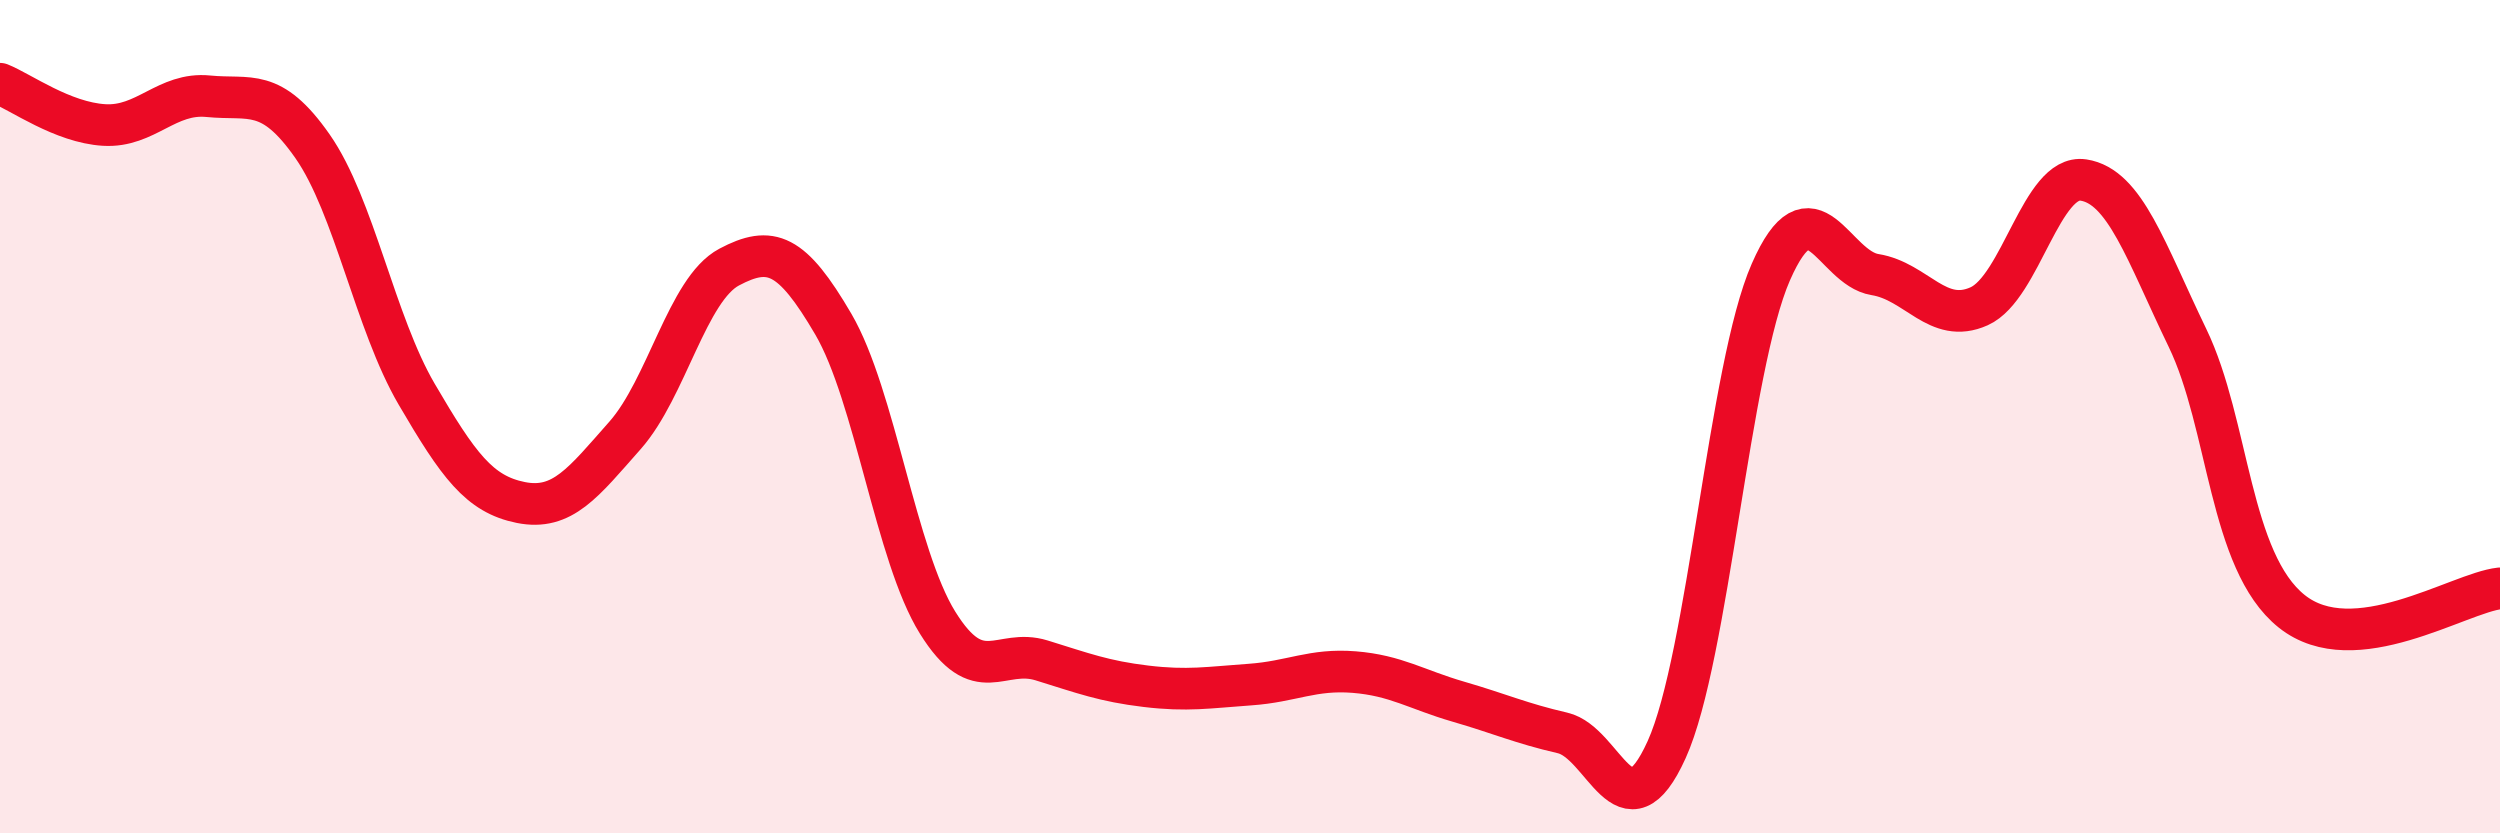
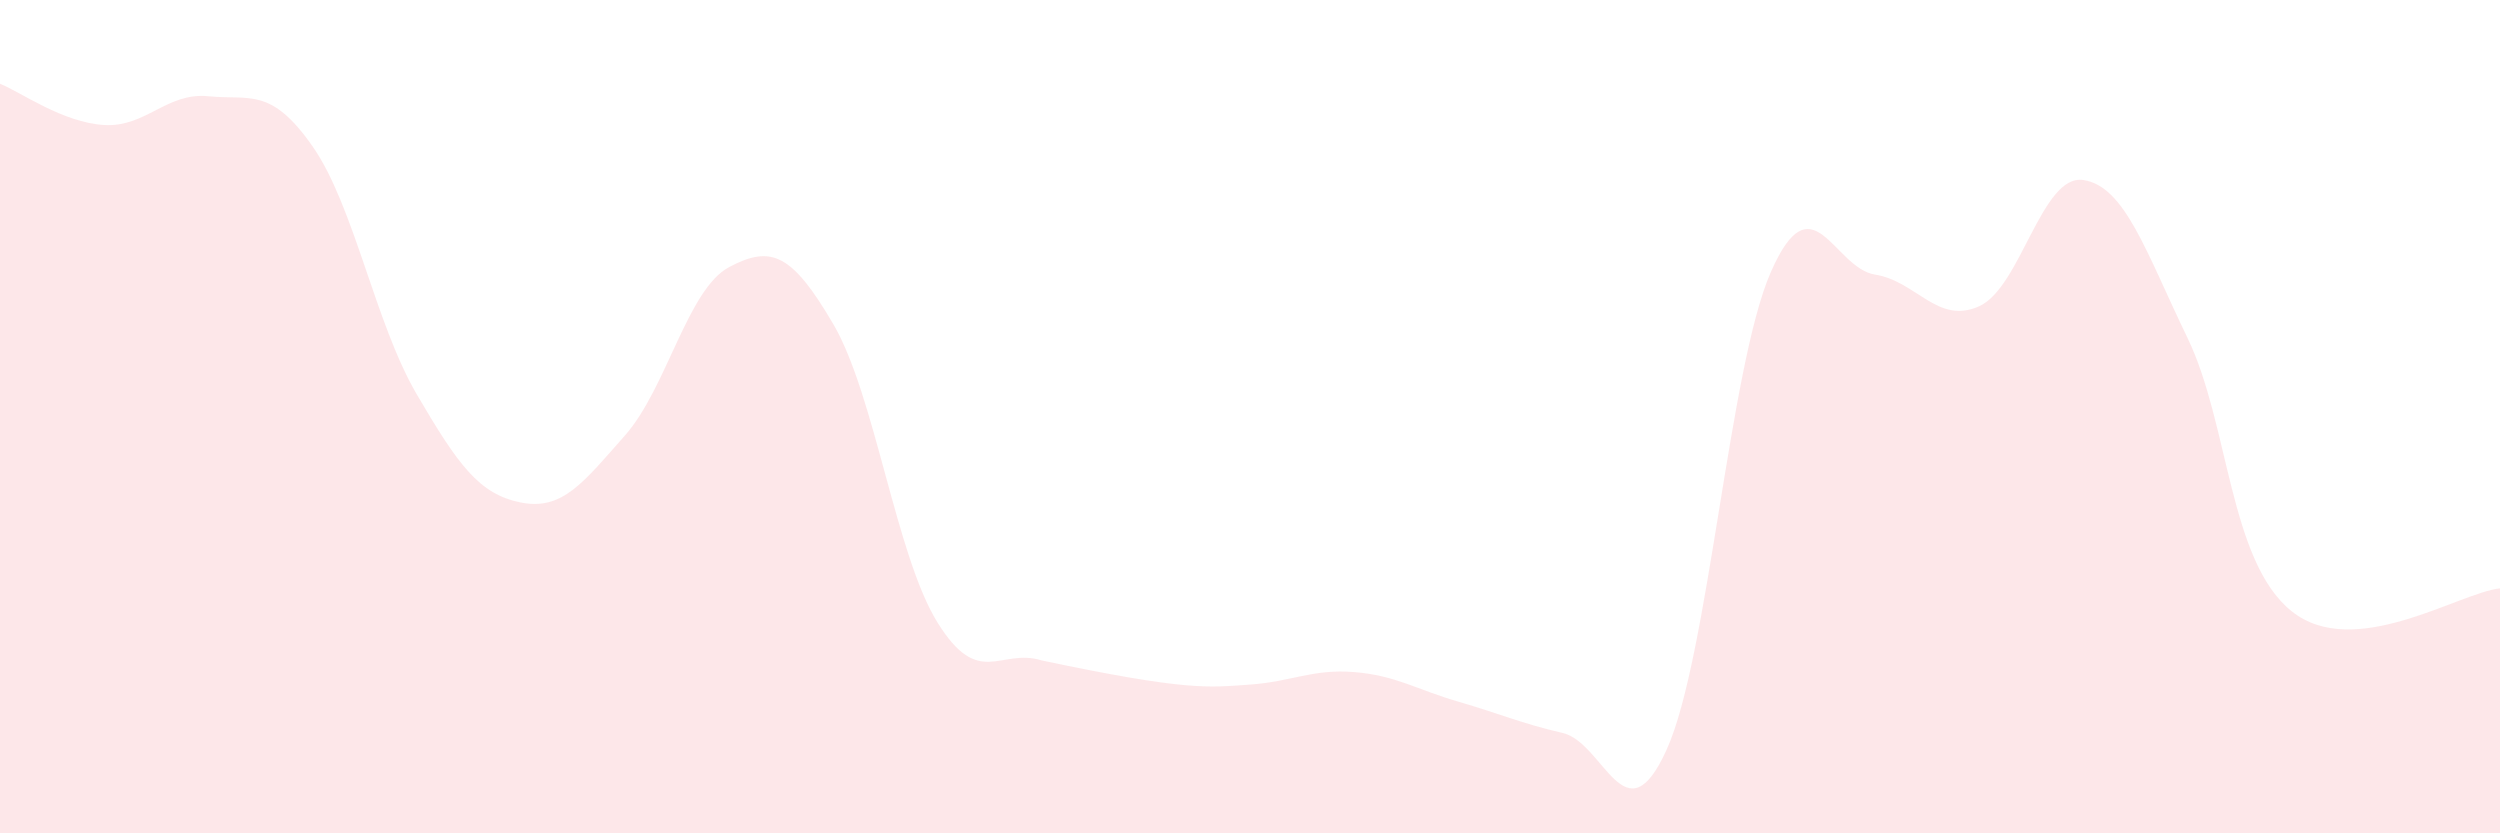
<svg xmlns="http://www.w3.org/2000/svg" width="60" height="20" viewBox="0 0 60 20">
-   <path d="M 0,2.01 C 0.5,2.21 1.5,2.94 2.5,3 C 3.5,3.06 4,2.21 5,2.31 C 6,2.41 6.5,2.08 7.5,3.51 C 8.5,4.94 9,7.75 10,9.46 C 11,11.17 11.5,11.86 12.5,12.06 C 13.5,12.26 14,11.58 15,10.45 C 16,9.32 16.5,6.94 17.5,6.41 C 18.5,5.88 19,6.07 20,7.78 C 21,9.49 21.5,13.33 22.5,14.94 C 23.5,16.55 24,15.54 25,15.85 C 26,16.16 26.5,16.35 27.5,16.47 C 28.5,16.59 29,16.5 30,16.43 C 31,16.36 31.5,16.05 32.5,16.13 C 33.5,16.21 34,16.55 35,16.84 C 36,17.13 36.5,17.36 37.5,17.59 C 38.5,17.82 39,20.2 40,17.99 C 41,15.78 41.5,8.81 42.5,6.53 C 43.5,4.25 44,6.43 45,6.59 C 46,6.75 46.5,7.8 47.5,7.35 C 48.5,6.9 49,4.17 50,4.32 C 51,4.47 51.5,6.04 52.5,8.11 C 53.5,10.18 53.5,13.47 55,14.67 C 56.5,15.87 59,14.23 60,14.12L60 20L0 20Z" fill="#EB0A25" opacity="0.1" stroke-linecap="round" stroke-linejoin="round" />
-   <path d="M 0,2.01 C 0.5,2.21 1.5,2.94 2.5,3 C 3.5,3.06 4,2.21 5,2.31 C 6,2.41 6.5,2.08 7.5,3.51 C 8.5,4.94 9,7.75 10,9.46 C 11,11.17 11.5,11.86 12.5,12.06 C 13.5,12.26 14,11.58 15,10.45 C 16,9.32 16.5,6.94 17.5,6.41 C 18.5,5.88 19,6.07 20,7.78 C 21,9.49 21.5,13.33 22.5,14.94 C 23.5,16.55 24,15.54 25,15.85 C 26,16.16 26.5,16.35 27.5,16.47 C 28.5,16.59 29,16.5 30,16.43 C 31,16.36 31.5,16.05 32.5,16.13 C 33.5,16.21 34,16.55 35,16.84 C 36,17.13 36.5,17.36 37.5,17.59 C 38.5,17.82 39,20.2 40,17.99 C 41,15.78 41.5,8.81 42.5,6.53 C 43.5,4.25 44,6.43 45,6.59 C 46,6.75 46.5,7.8 47.5,7.35 C 48.5,6.9 49,4.17 50,4.32 C 51,4.47 51.5,6.04 52.5,8.11 C 53.5,10.18 53.5,13.47 55,14.67 C 56.5,15.87 59,14.23 60,14.12" stroke="#EB0A25" stroke-width="1" fill="none" stroke-linecap="round" stroke-linejoin="round" />
+   <path d="M 0,2.01 C 0.5,2.21 1.5,2.94 2.5,3 C 3.5,3.06 4,2.21 5,2.31 C 6,2.41 6.5,2.08 7.5,3.51 C 8.5,4.94 9,7.75 10,9.46 C 11,11.17 11.5,11.86 12.5,12.06 C 13.5,12.26 14,11.58 15,10.45 C 16,9.32 16.5,6.94 17.5,6.41 C 18.5,5.88 19,6.07 20,7.78 C 21,9.49 21.5,13.33 22.5,14.94 C 23.5,16.55 24,15.54 25,15.85 C 28.5,16.59 29,16.5 30,16.43 C 31,16.36 31.5,16.05 32.5,16.13 C 33.5,16.21 34,16.55 35,16.84 C 36,17.13 36.5,17.36 37.5,17.59 C 38.5,17.82 39,20.2 40,17.99 C 41,15.78 41.5,8.81 42.5,6.53 C 43.5,4.25 44,6.43 45,6.59 C 46,6.75 46.5,7.8 47.5,7.35 C 48.5,6.9 49,4.17 50,4.32 C 51,4.47 51.5,6.04 52.5,8.11 C 53.5,10.18 53.5,13.47 55,14.67 C 56.5,15.87 59,14.23 60,14.12L60 20L0 20Z" fill="#EB0A25" opacity="0.1" stroke-linecap="round" stroke-linejoin="round" />
</svg>